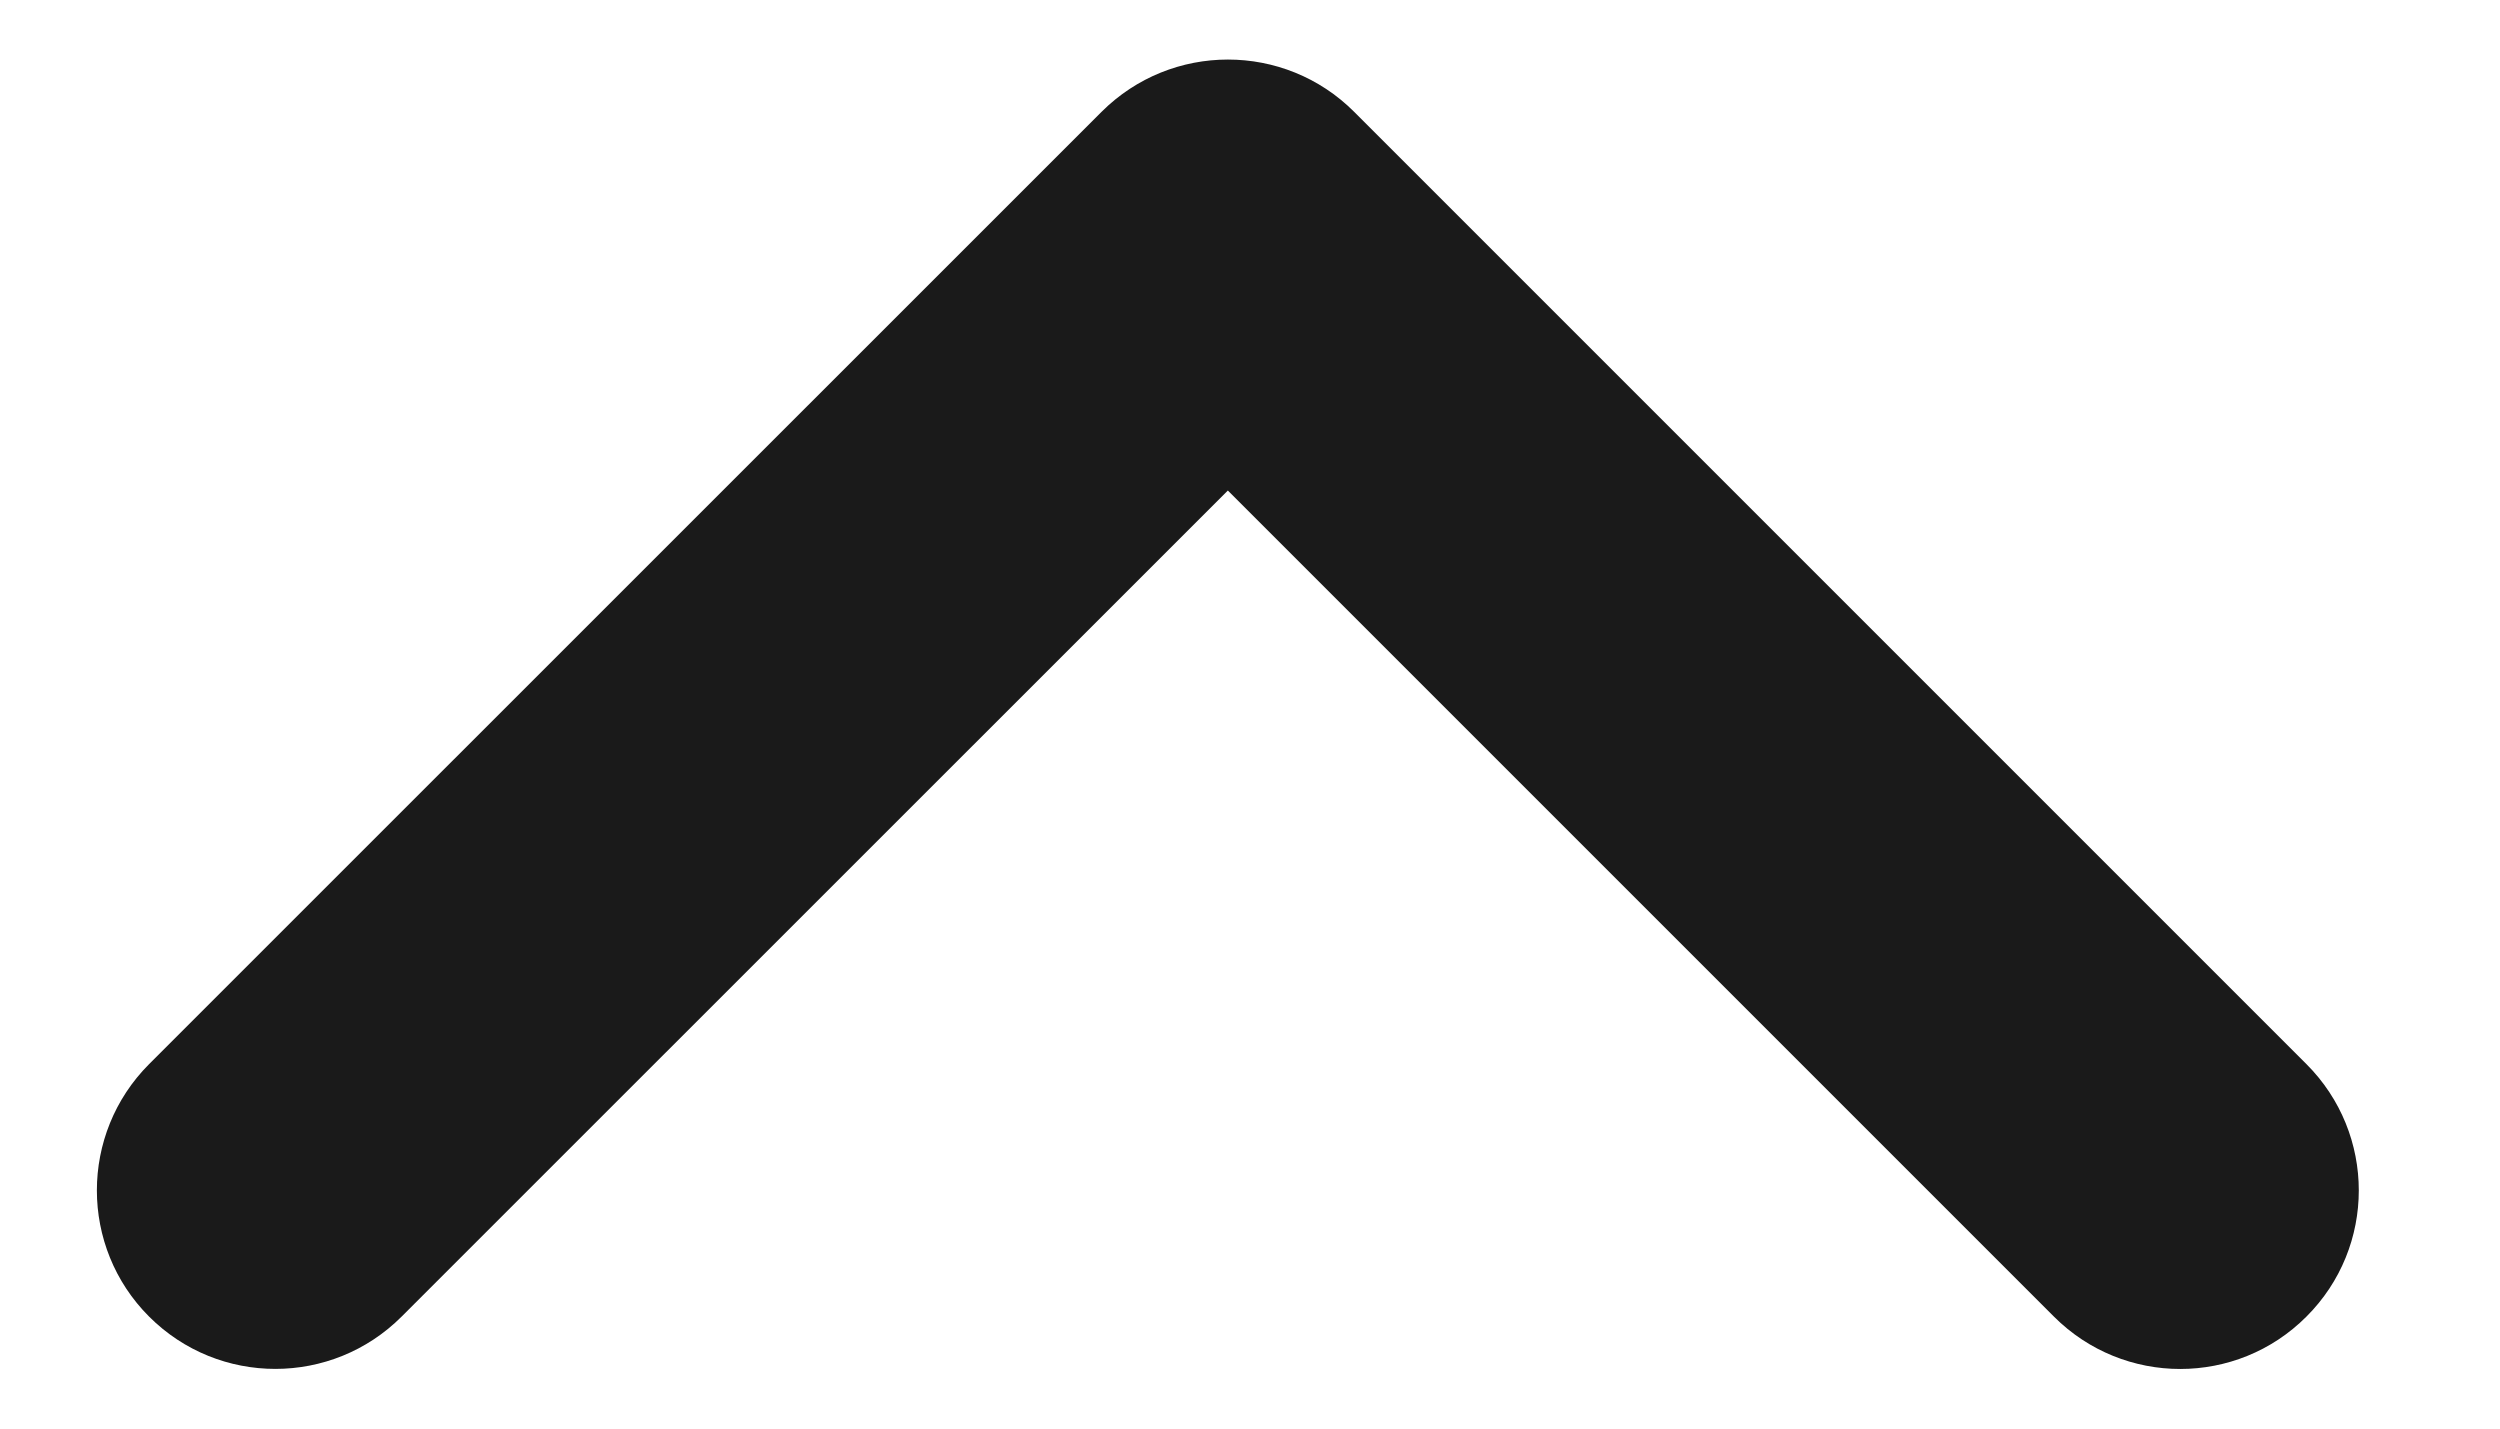
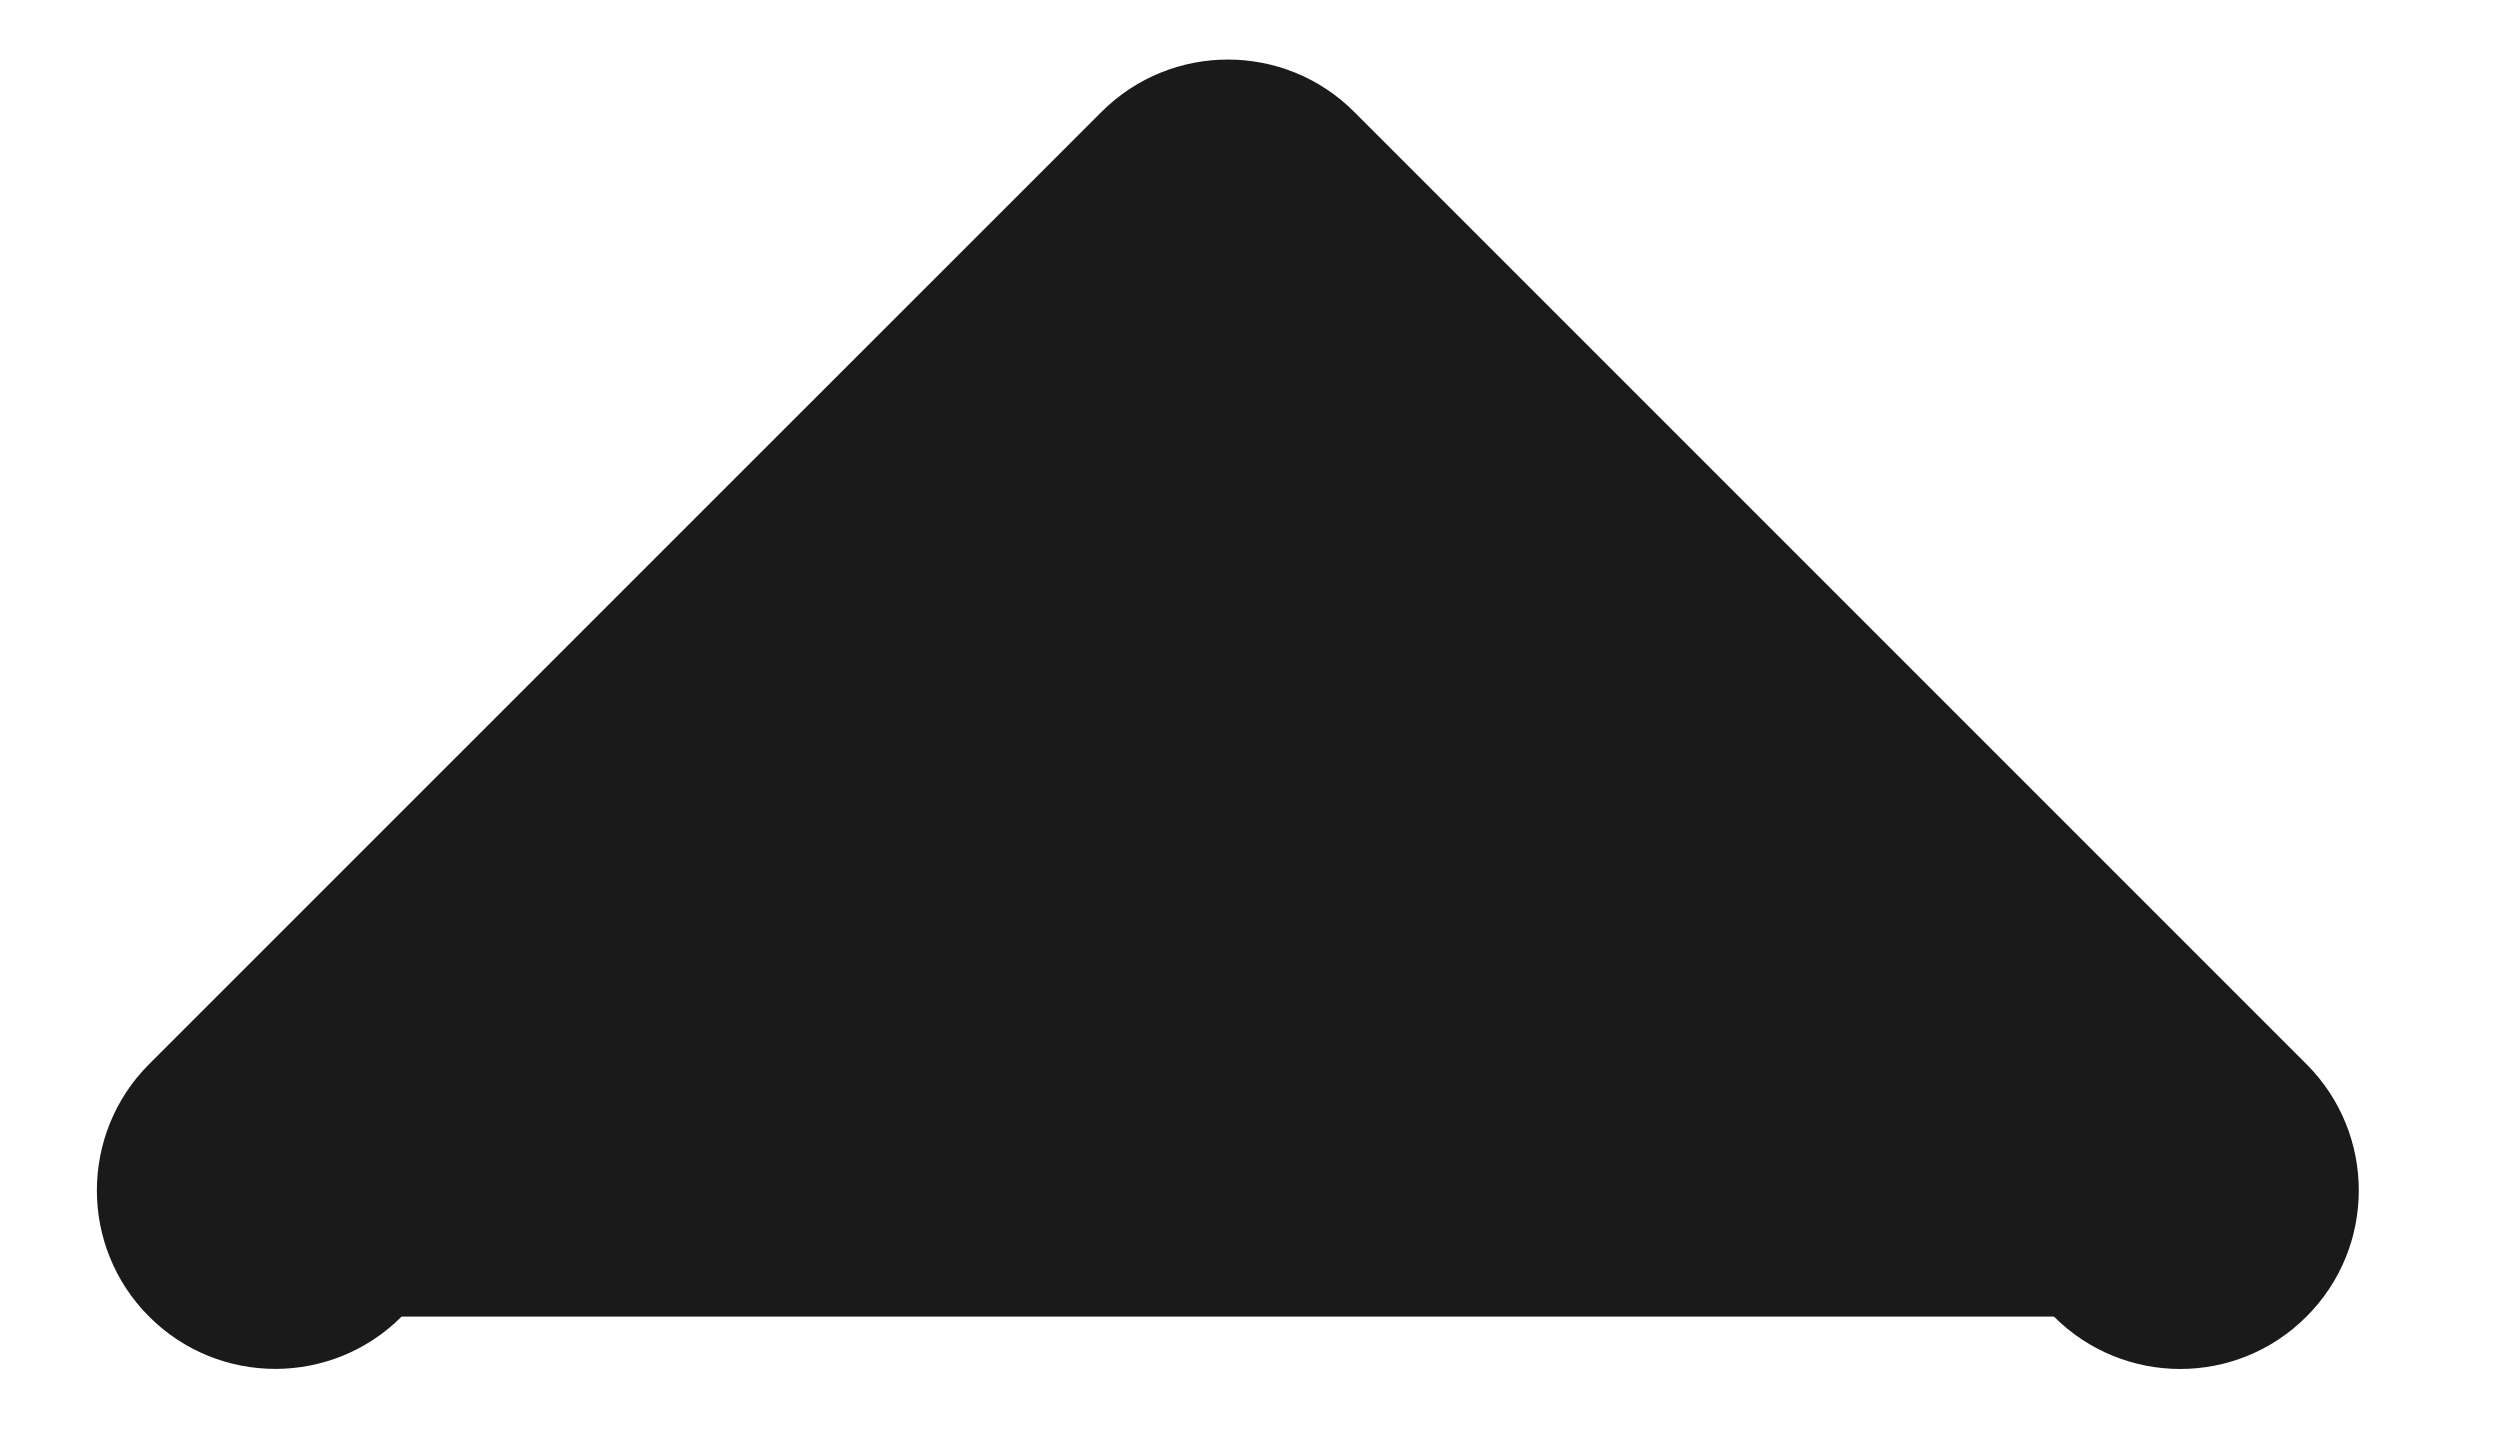
<svg xmlns="http://www.w3.org/2000/svg" width="14" height="8" viewBox="0 0 14 8" fill="none">
-   <path d="M12.916 7.373C13.307 6.983 13.307 6.35 12.916 5.959L7.583 0.626C7.193 0.236 6.56 0.236 6.169 0.626L0.835 5.959C0.445 6.35 0.445 6.983 0.835 7.373C1.226 7.764 1.859 7.763 2.249 7.373L6.876 2.747L11.502 7.373C11.893 7.764 12.526 7.764 12.916 7.373Z" fill="#1A1A1A" />
+   <path d="M12.916 7.373C13.307 6.983 13.307 6.35 12.916 5.959L7.583 0.626C7.193 0.236 6.56 0.236 6.169 0.626L0.835 5.959C0.445 6.35 0.445 6.983 0.835 7.373C1.226 7.764 1.859 7.763 2.249 7.373L11.502 7.373C11.893 7.764 12.526 7.764 12.916 7.373Z" fill="#1A1A1A" />
</svg>